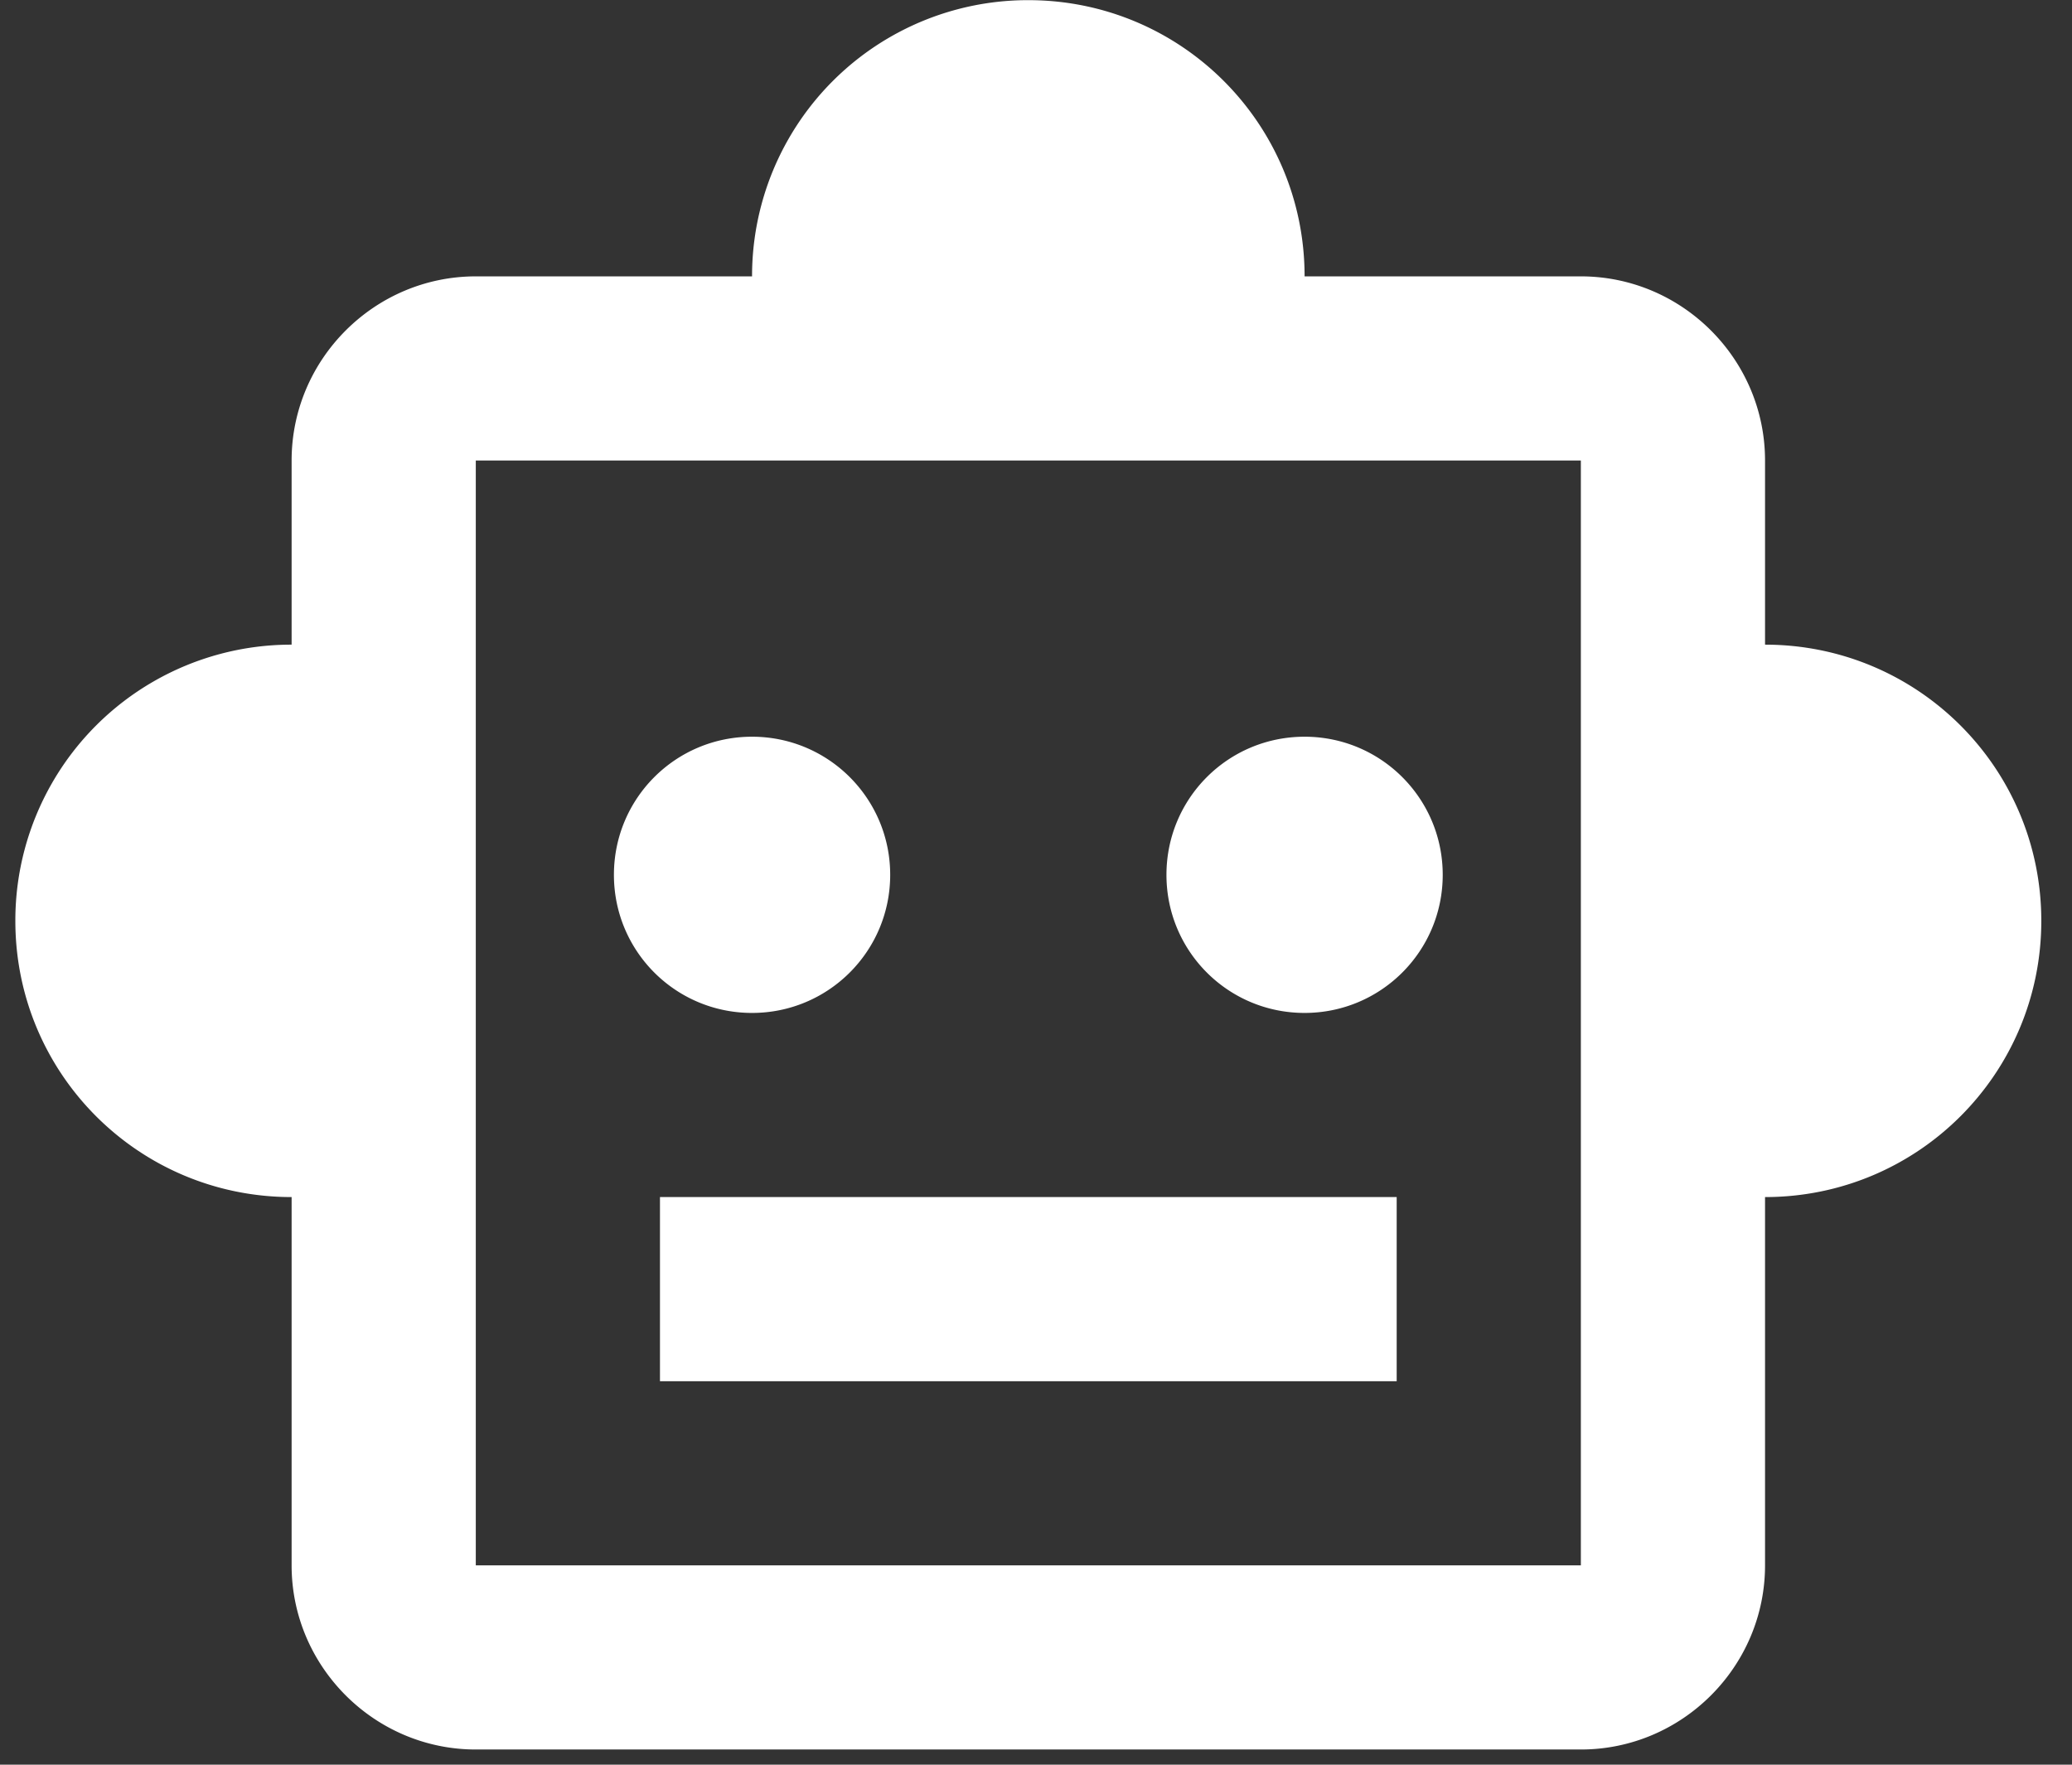
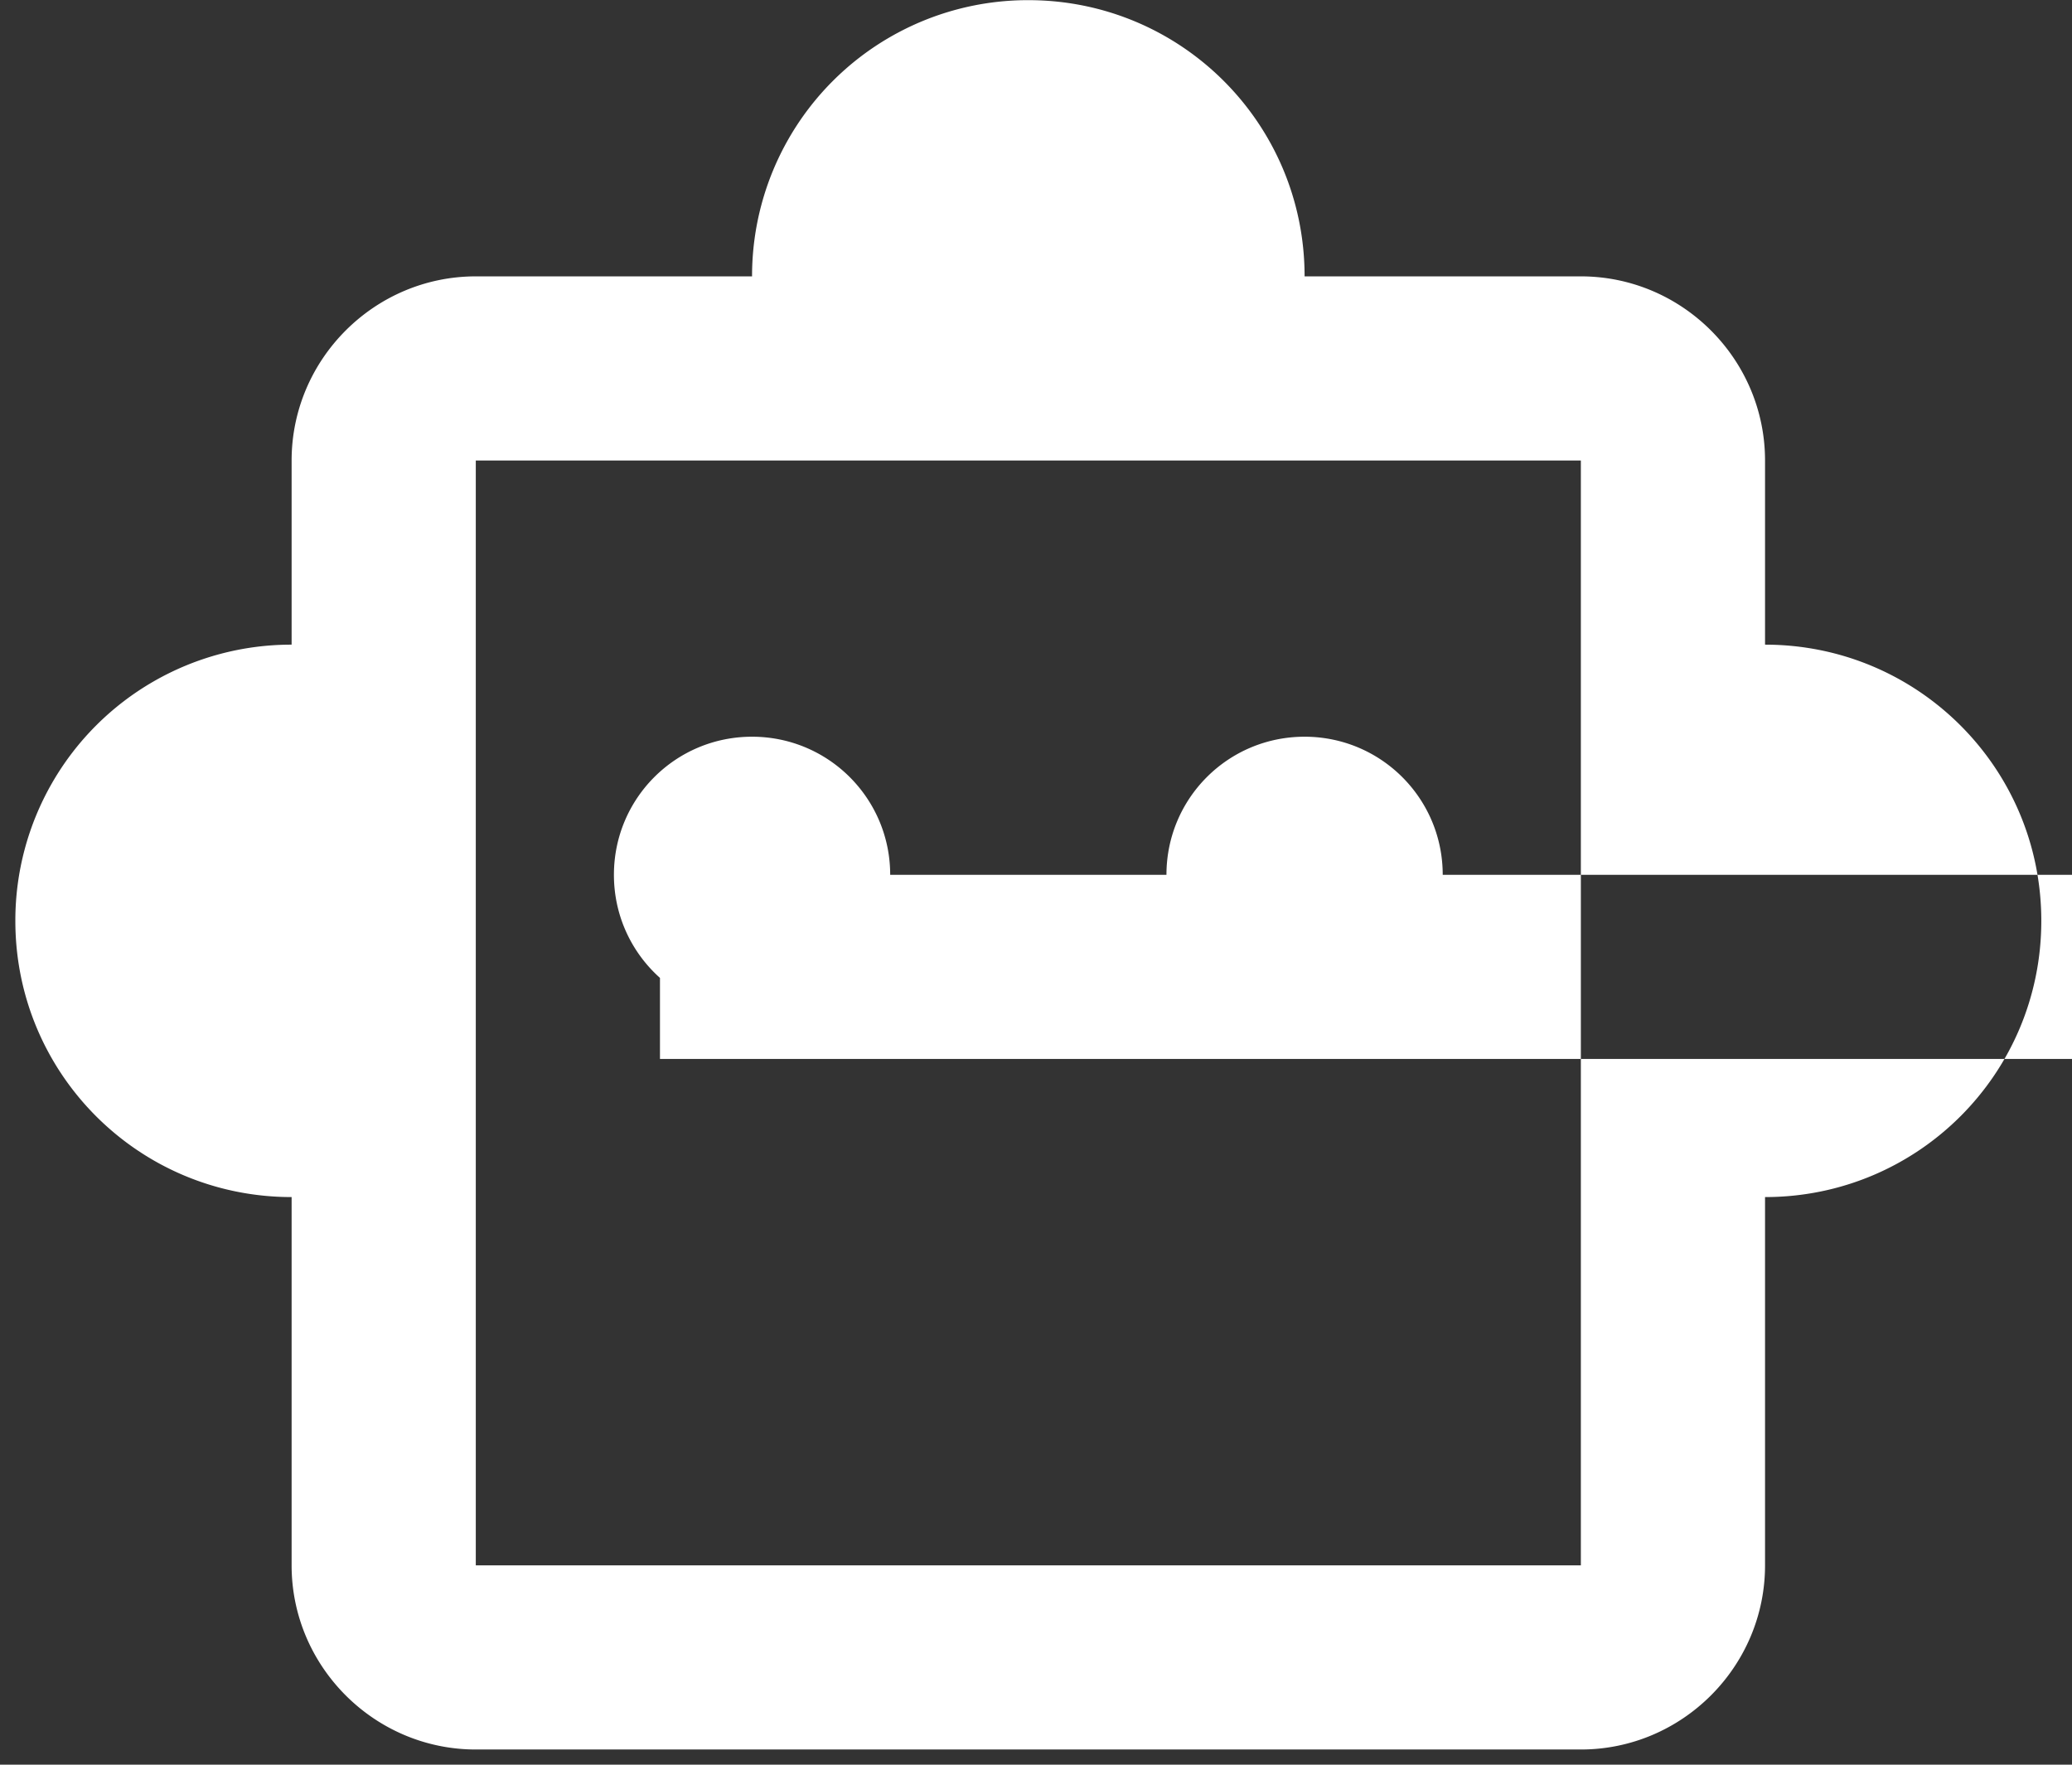
<svg xmlns="http://www.w3.org/2000/svg" width="27" height="23" fill="none">
  <rect width="100%" height="100%" fill="#333333" stroke="none" />
-   <path d="M23 8.402v-2.4c0-1.32-1.08-2.4-2.4-2.4H17c0-1.992-1.609-3.6-3.6-3.6a3.595 3.595 0 00-3.6 3.6H6.2c-1.32 0-2.4 1.08-2.4 2.4v2.4a3.595 3.595 0 00-3.6 3.6c0 1.992 1.607 3.6 3.6 3.6v4.8c0 1.32 1.08 2.4 2.4 2.4h14.4c1.32 0 2.4-1.08 2.4-2.4v-4.8c1.991 0 3.6-1.608 3.6-3.6s-1.609-3.6-3.6-3.6zm-2.4 12H6.2v-14.4h14.4v14.4zm-10.8-7.2c-.997 0-1.8-.804-1.8-1.8s.803-1.8 1.8-1.8c.995 0 1.8.804 1.8 1.8s-.805 1.8-1.8 1.8zm9-1.8c0 .996-.805 1.8-1.8 1.8-.997 0-1.8-.804-1.8-1.8s.803-1.8 1.8-1.8c.995 0 1.8.804 1.8 1.8zm-10.2 4.2h9.6v2.4H8.6v-2.4z" fill="#fff" />
+   <path d="M23 8.402v-2.4c0-1.32-1.08-2.4-2.4-2.4H17c0-1.992-1.609-3.6-3.6-3.6a3.595 3.595 0 00-3.6 3.6H6.2c-1.32 0-2.4 1.08-2.4 2.4v2.4a3.595 3.595 0 00-3.6 3.6c0 1.992 1.607 3.6 3.6 3.6v4.8c0 1.32 1.08 2.4 2.4 2.4h14.4c1.32 0 2.4-1.08 2.4-2.4v-4.8c1.991 0 3.6-1.608 3.6-3.6s-1.609-3.6-3.6-3.6zm-2.4 12H6.2v-14.4h14.4v14.4zm-10.8-7.2c-.997 0-1.8-.804-1.8-1.8s.803-1.8 1.8-1.8c.995 0 1.8.804 1.8 1.8s-.805 1.8-1.8 1.8zm9-1.8c0 .996-.805 1.8-1.8 1.8-.997 0-1.8-.804-1.8-1.8s.803-1.8 1.8-1.8c.995 0 1.8.804 1.8 1.8zh9.6v2.4H8.6v-2.4z" fill="#fff" />
</svg>